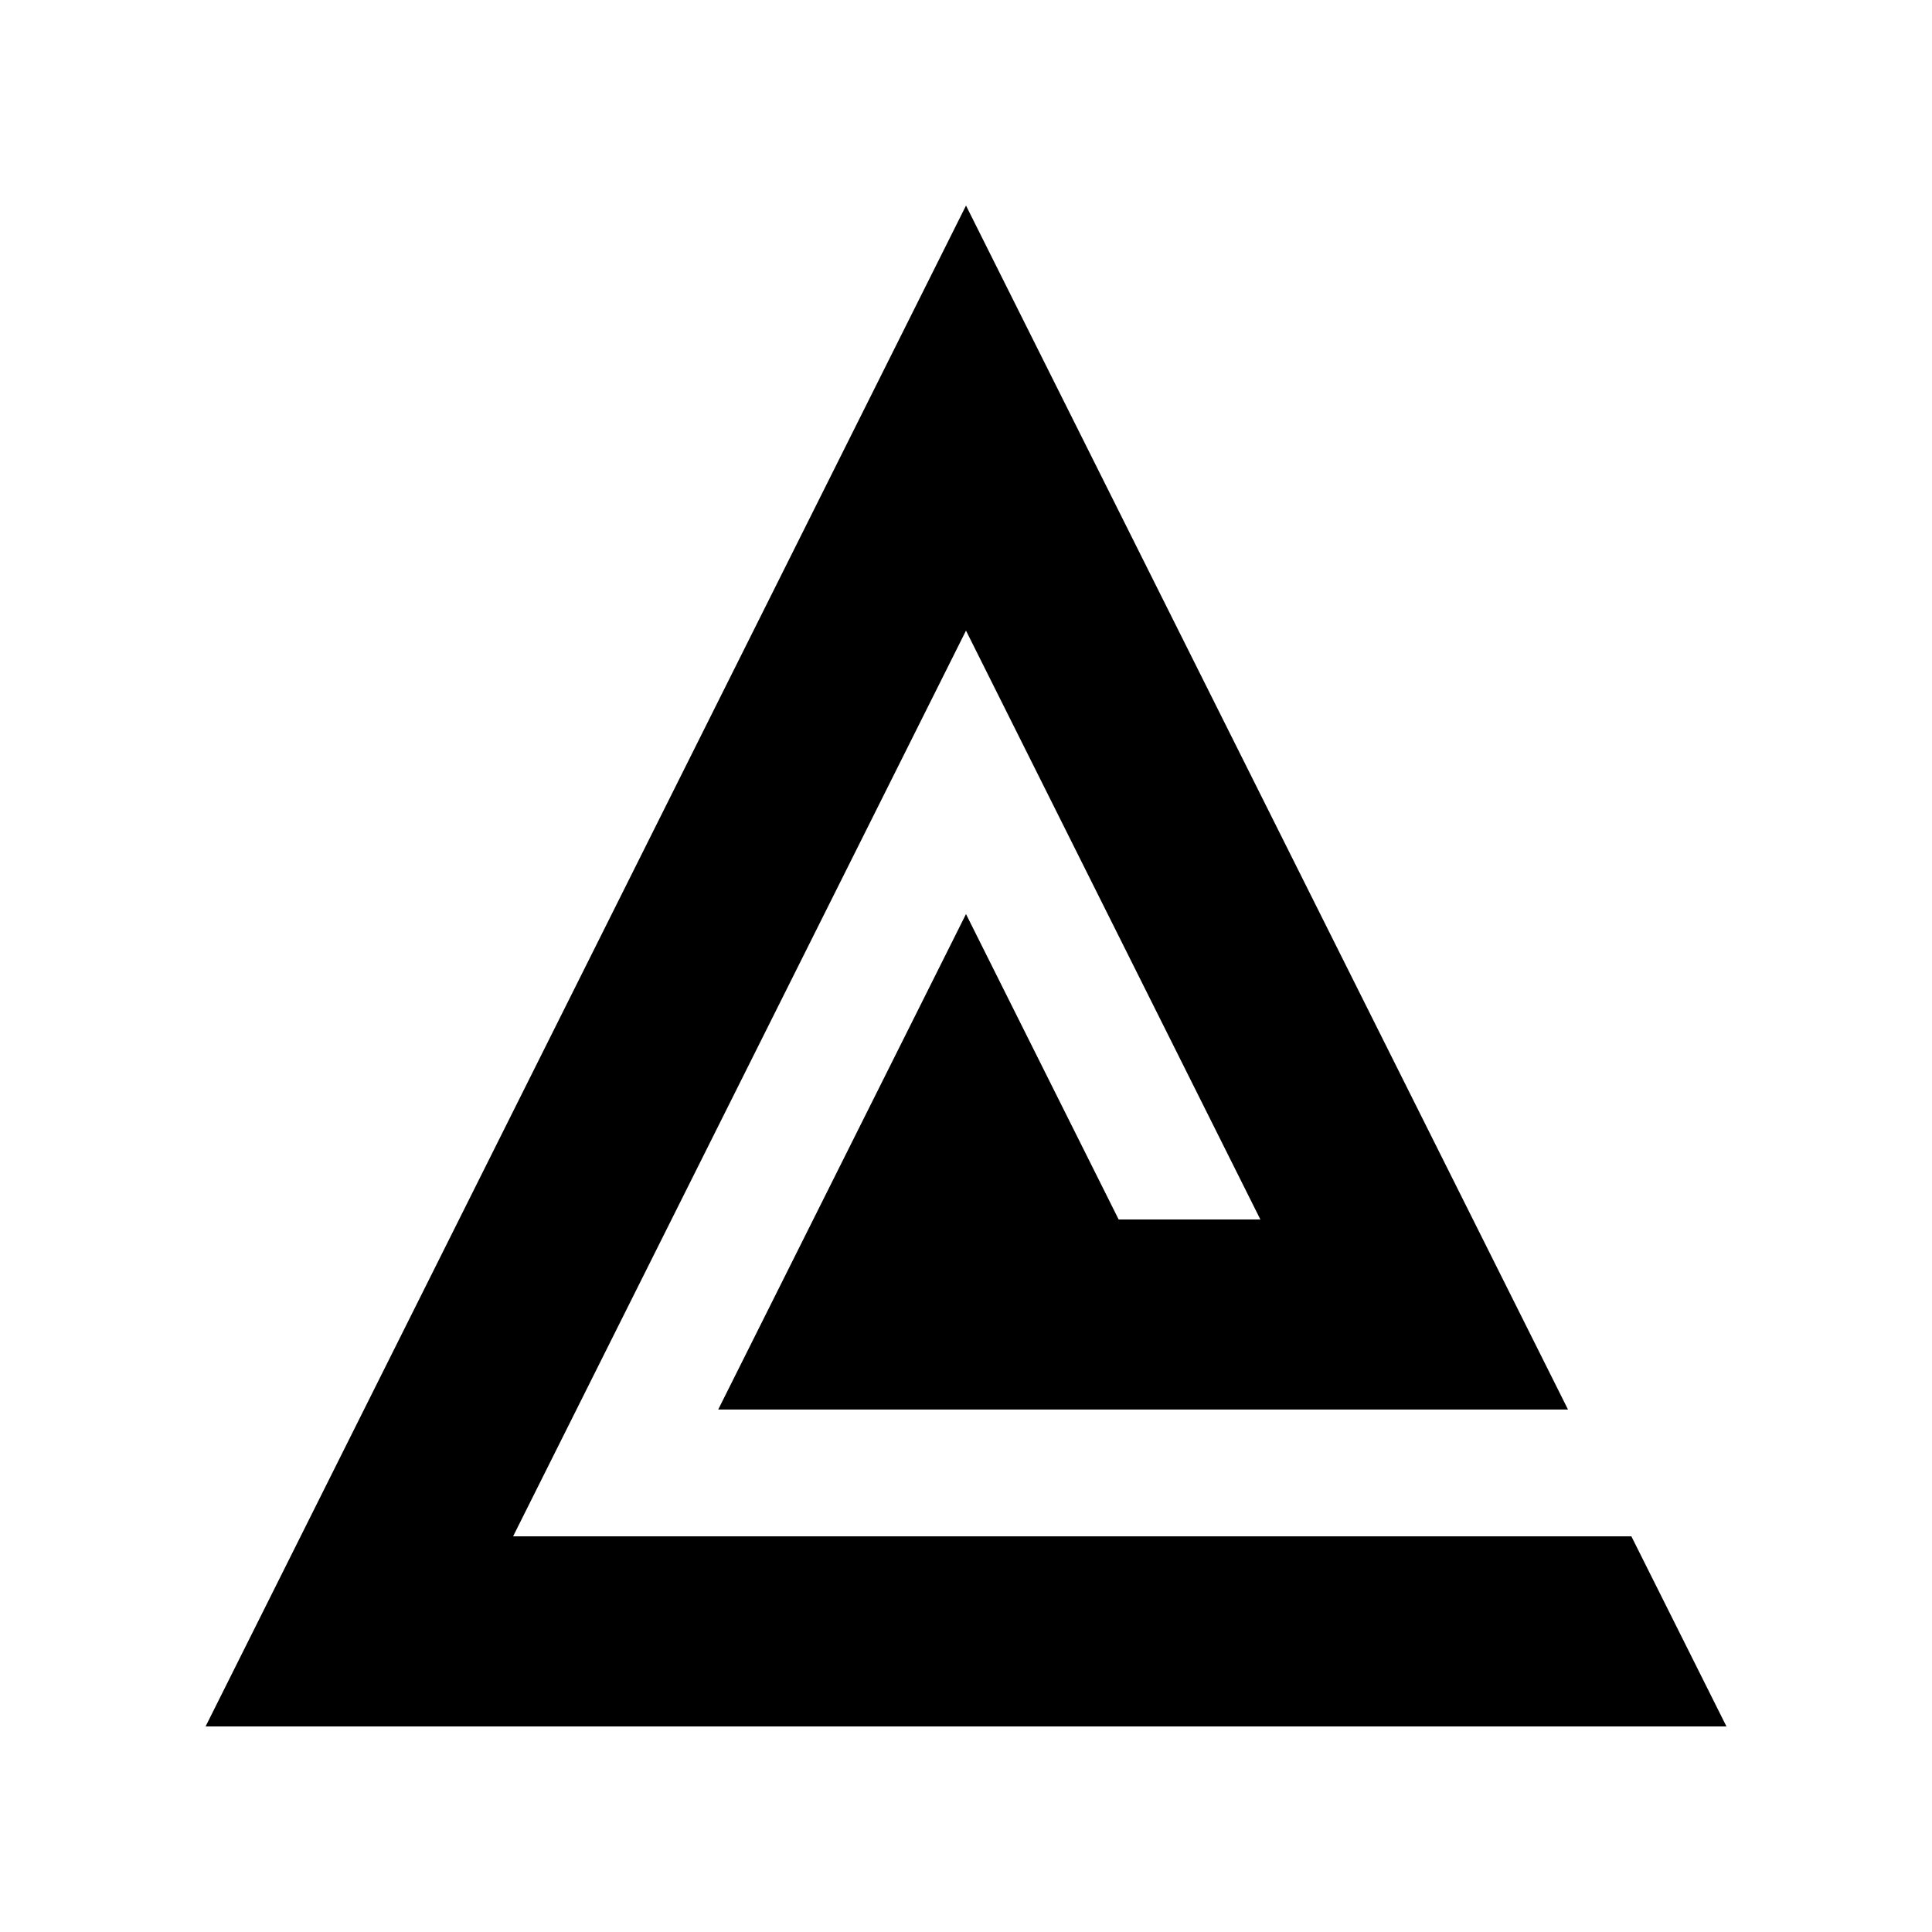
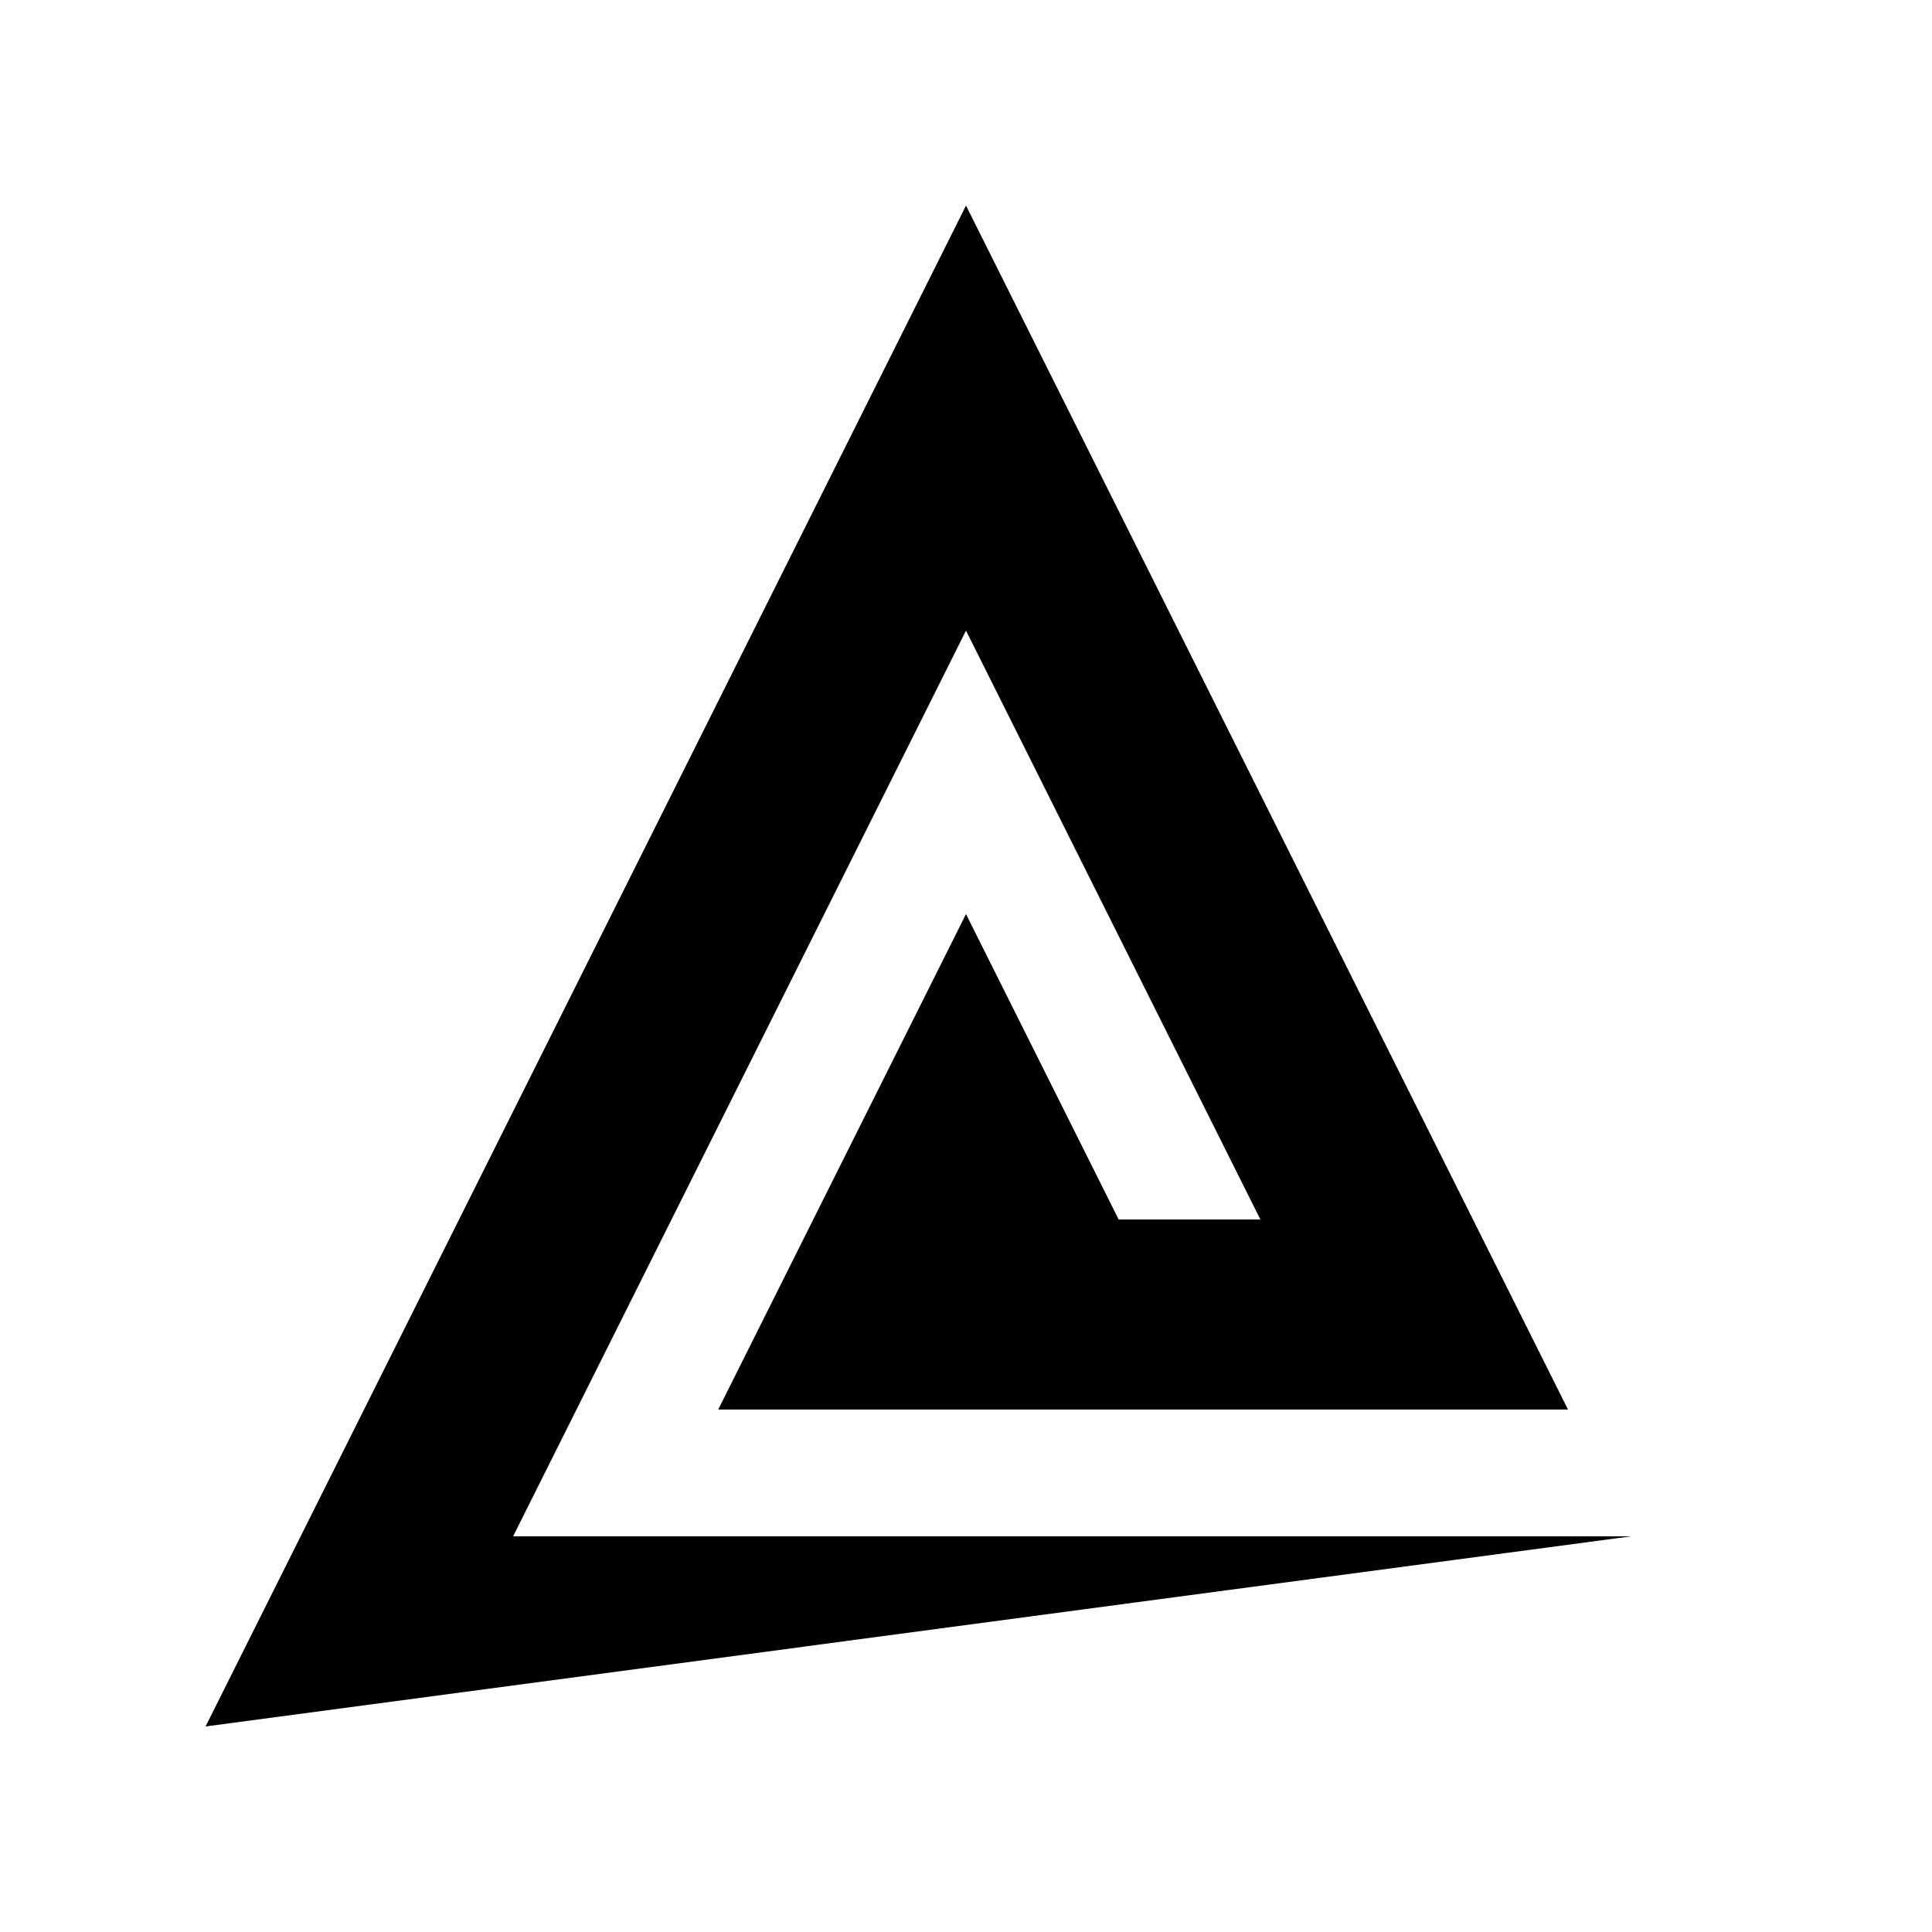
<svg xmlns="http://www.w3.org/2000/svg" fill="#000000" width="800px" height="800px" version="1.1" viewBox="144 144 512 512">
-   <path d="m576.33 551.14h-296.35l120.02-240.02 78.012 156.05h-37.559l-40.453-80.934-65.668 131.31h225.21l-159.54-319.07-201.52 403.05h403.05z" />
+   <path d="m576.33 551.14h-296.35l120.02-240.02 78.012 156.05h-37.559l-40.453-80.934-65.668 131.31h225.21l-159.54-319.07-201.52 403.05z" />
</svg>